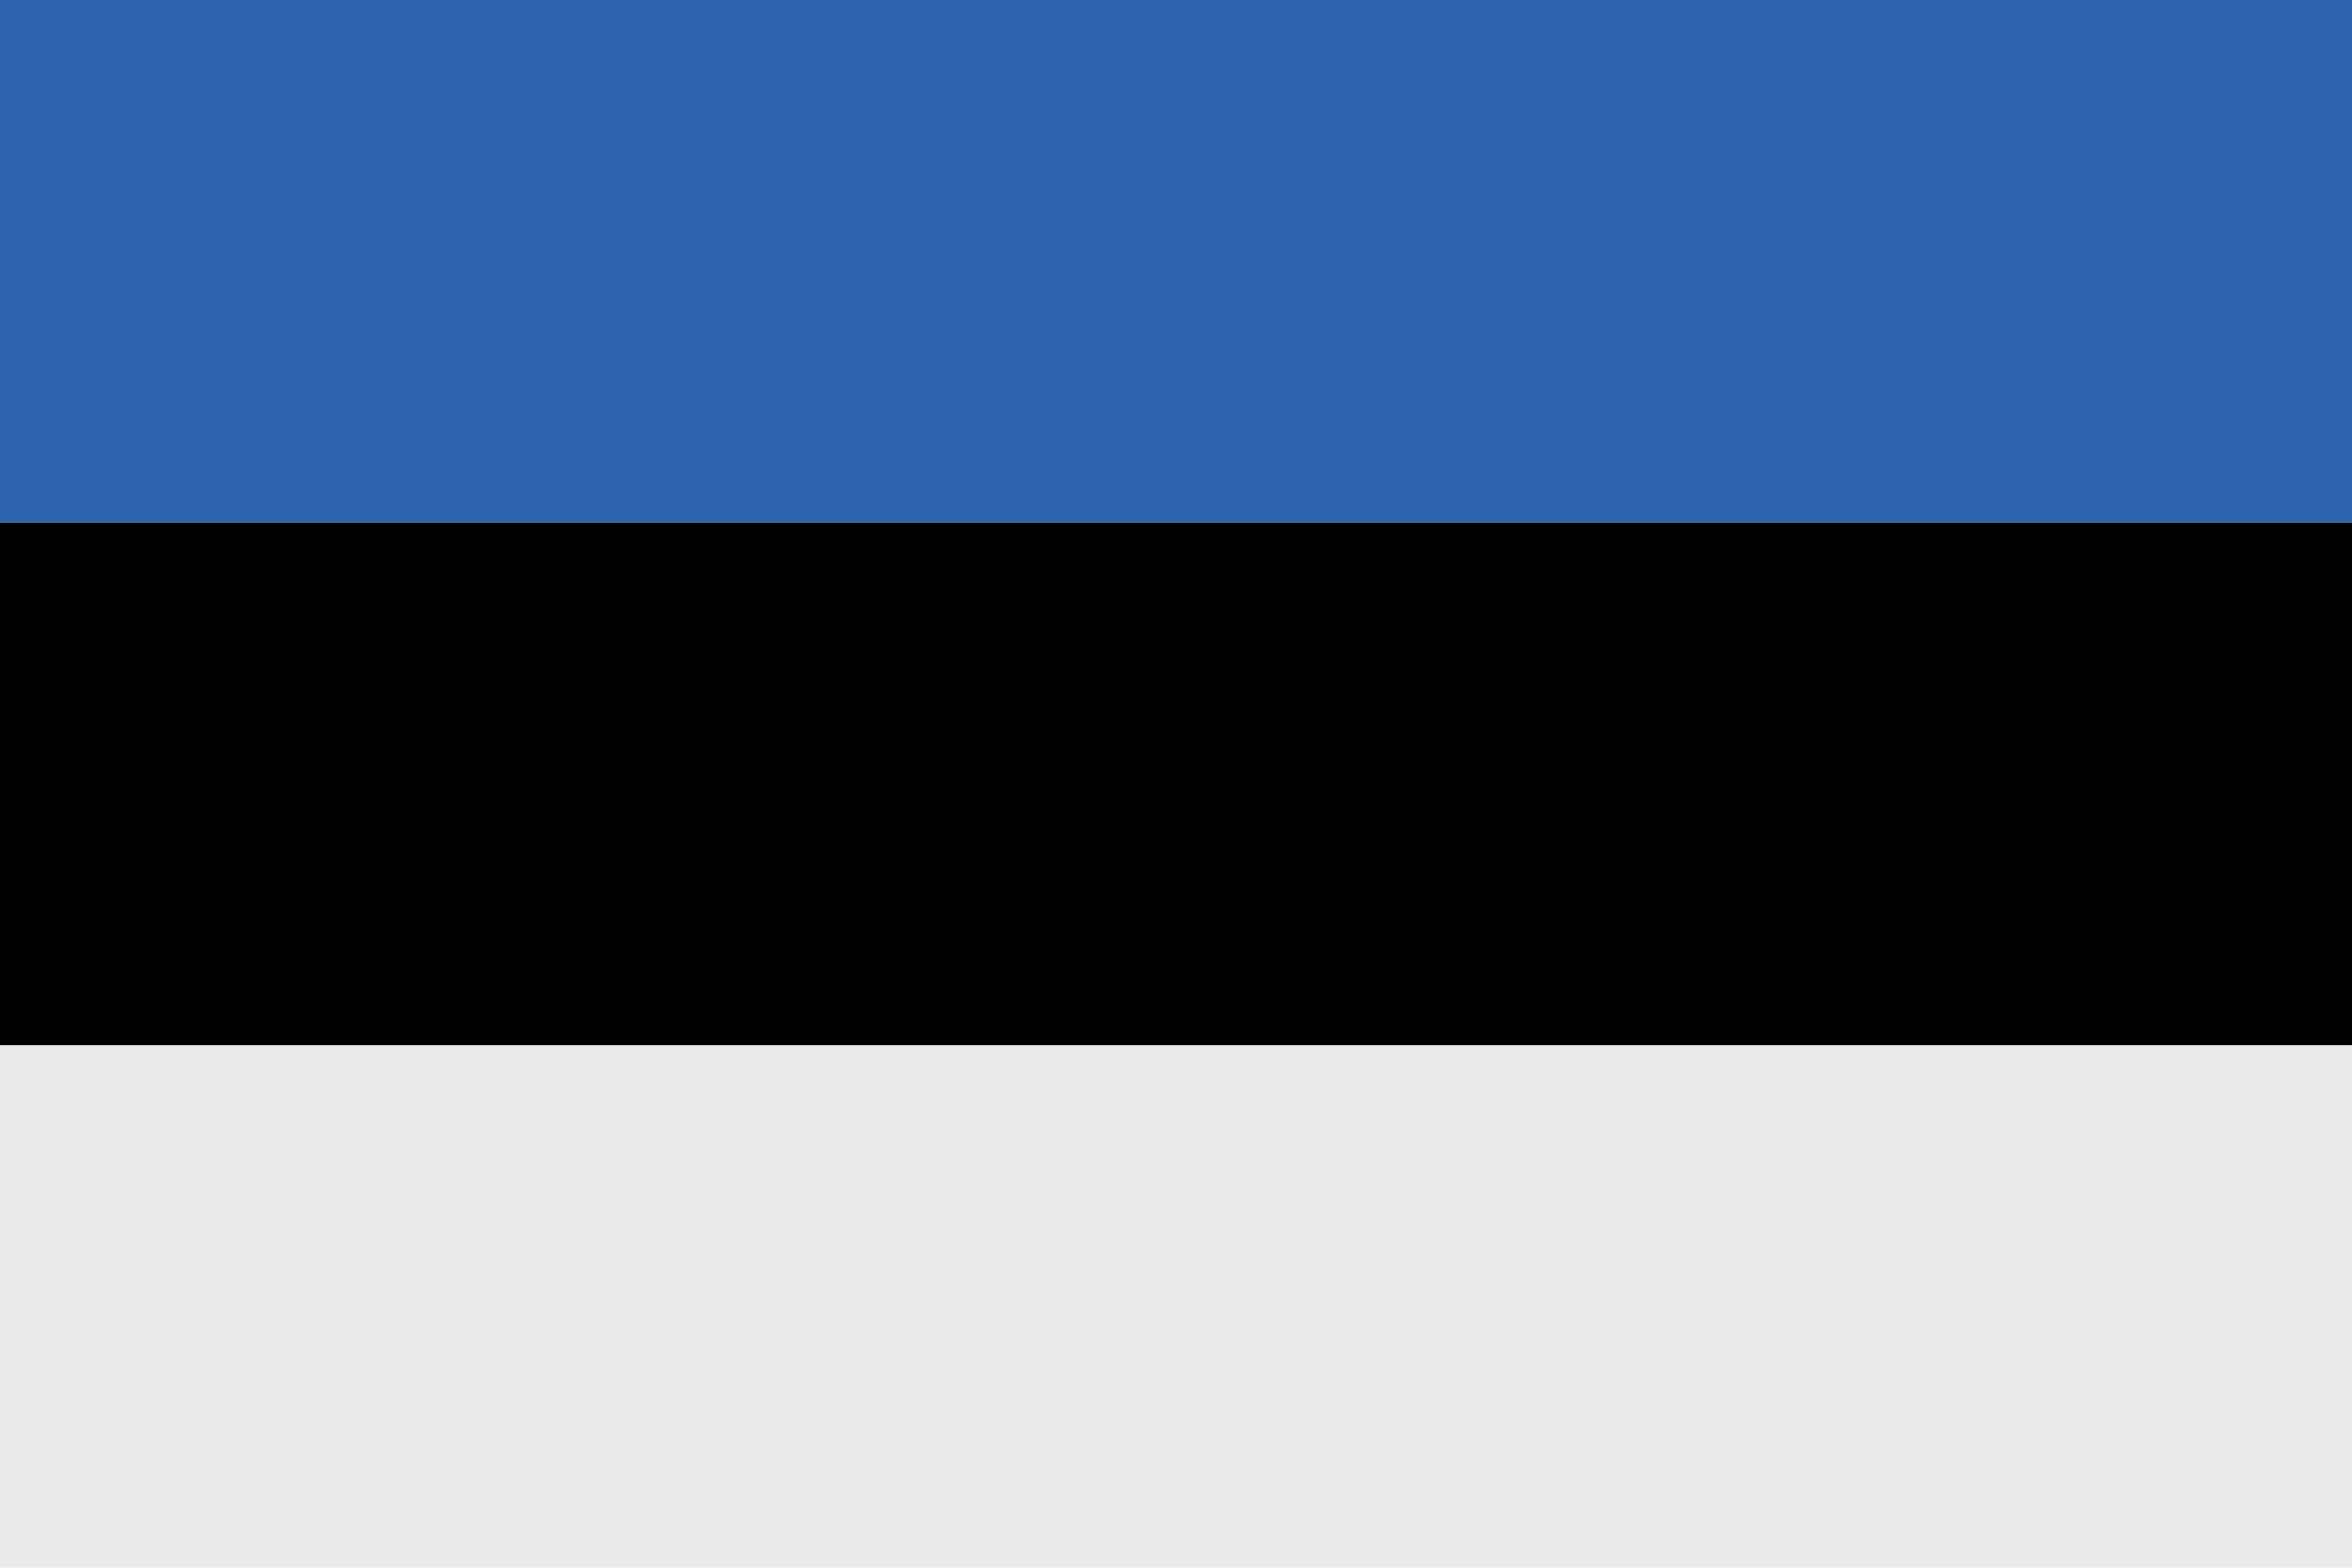
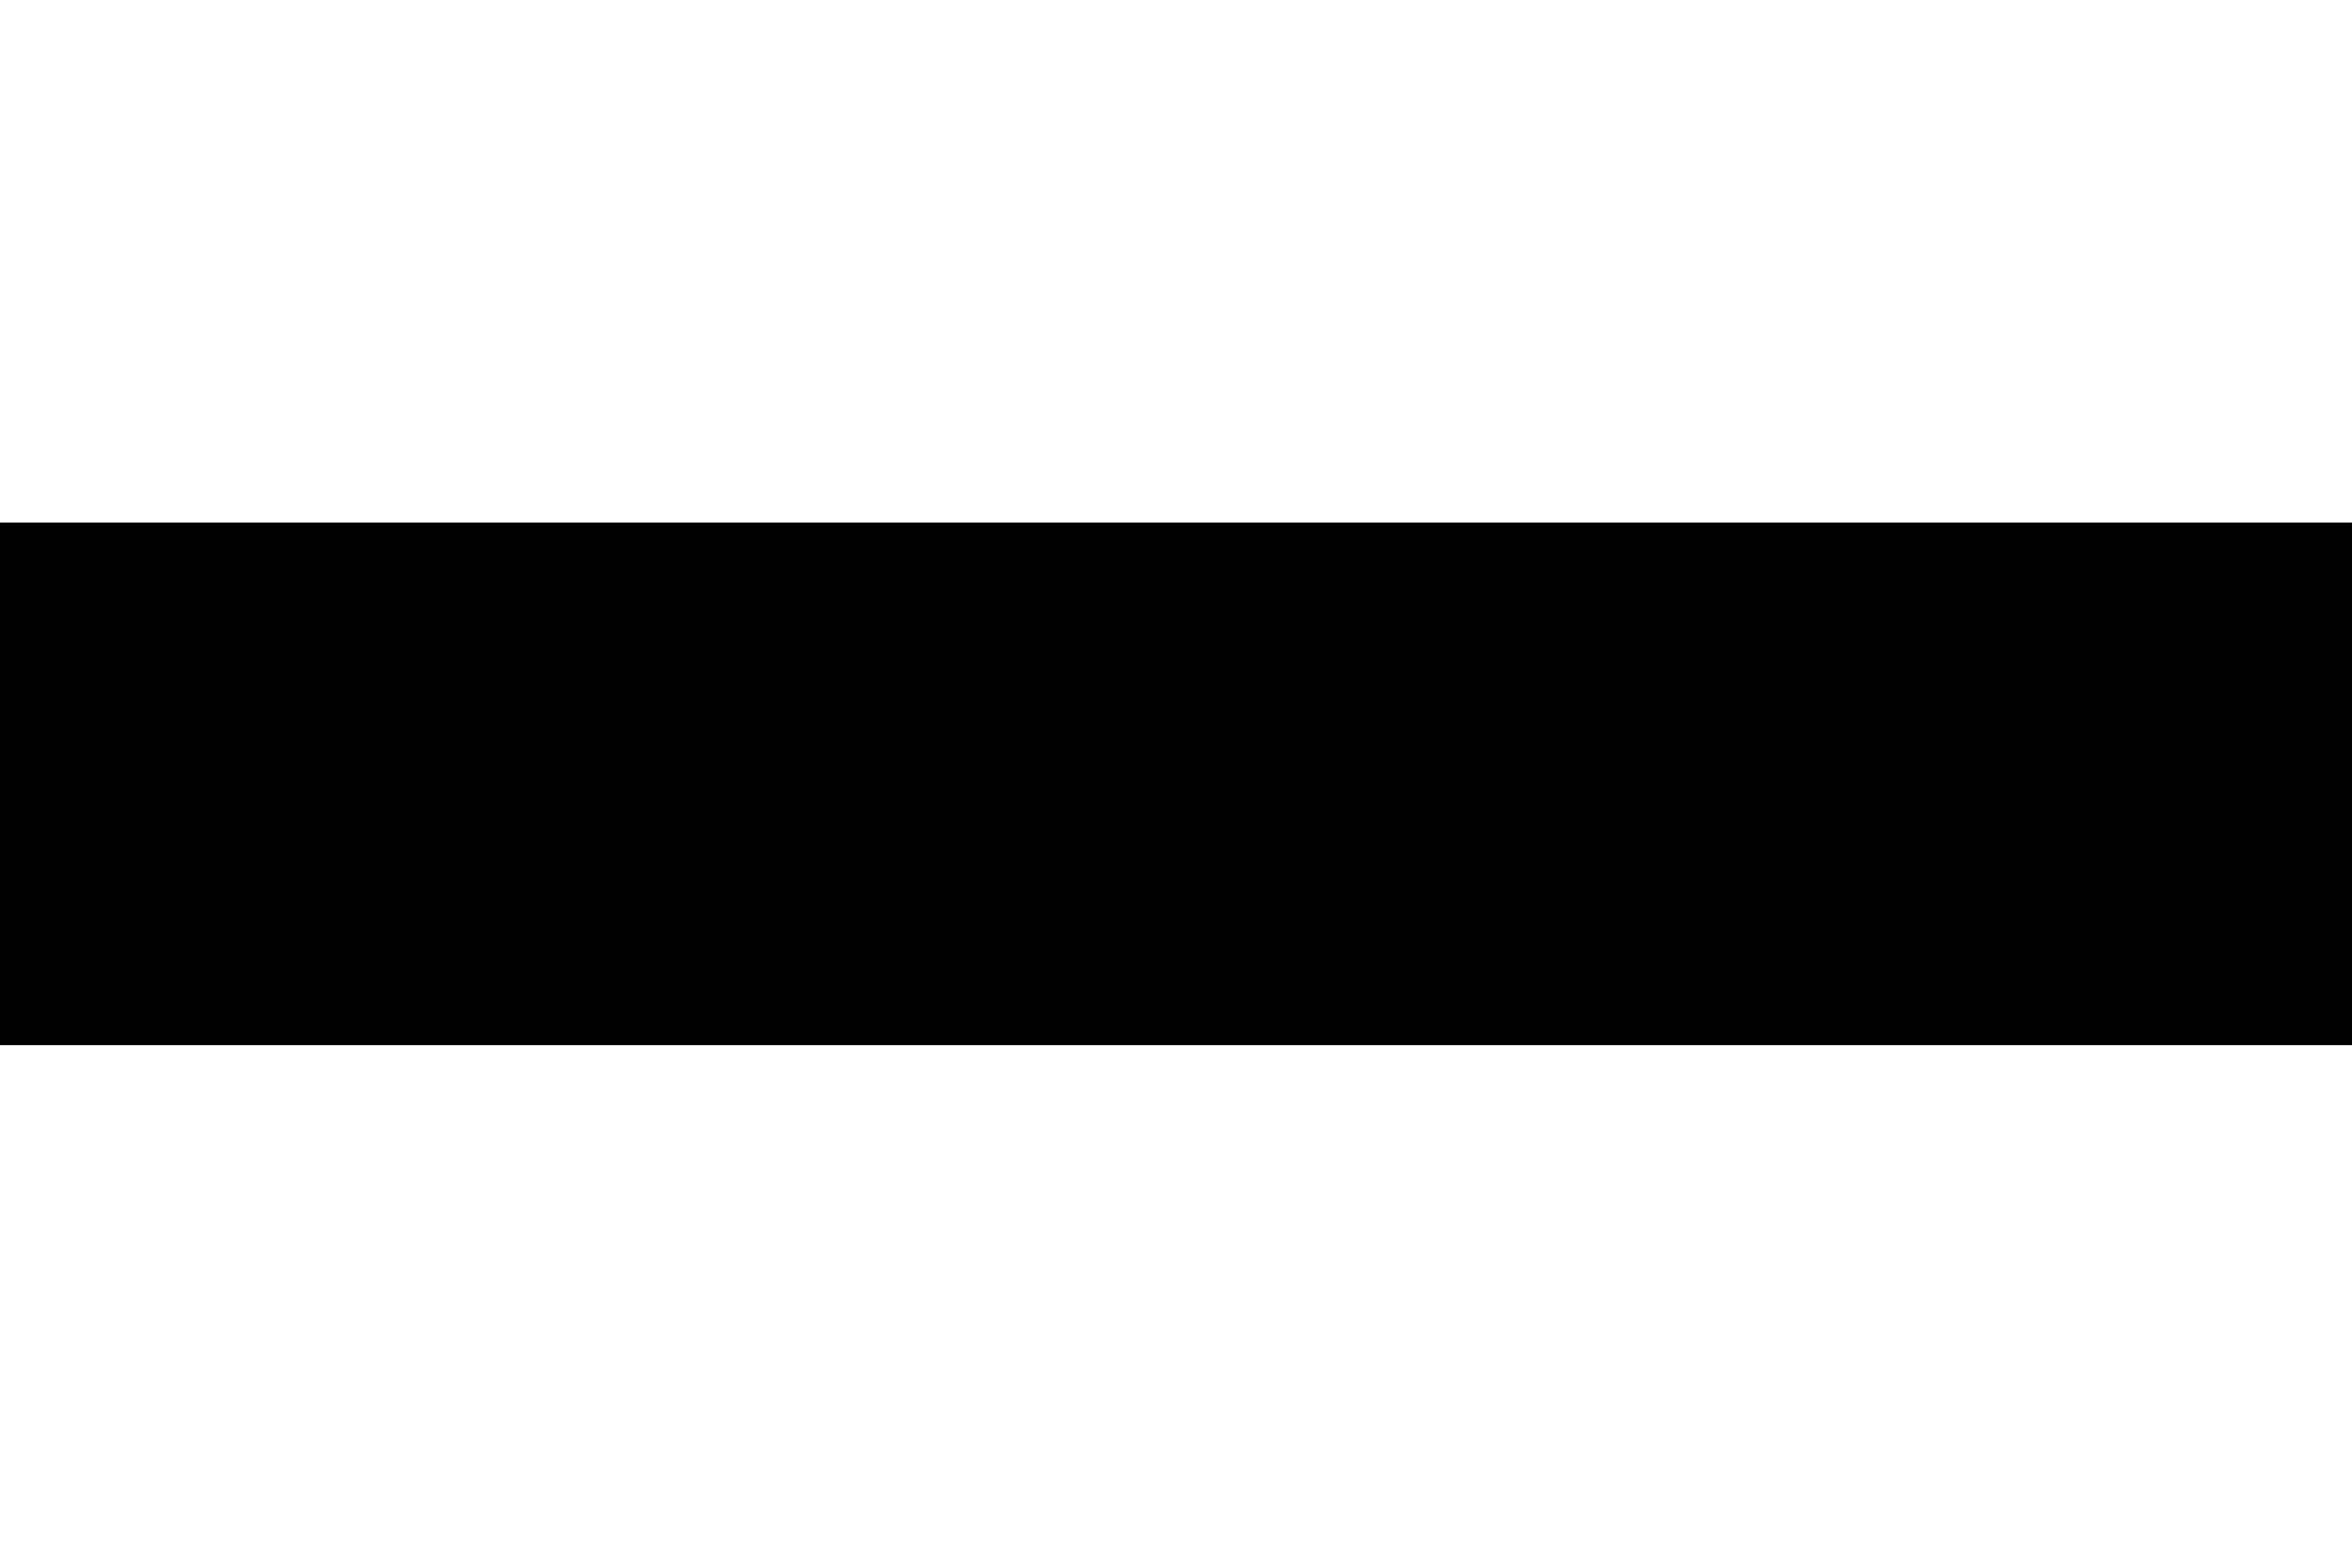
<svg xmlns="http://www.w3.org/2000/svg" version="1.1" id="Layer_1" x="0px" y="0px" width="170.078px" height="113.386px" viewBox="0 0 170.078 113.386" enable-background="new 0 0 170.078 113.386" xml:space="preserve">
-   <rect y="75.592" fill-rule="evenodd" clip-rule="evenodd" fill="#EAEAEA" width="170.078" height="37.794" />
-   <rect fill-rule="evenodd" clip-rule="evenodd" fill="#2D65B0" width="170.078" height="37.795" />
  <rect y="37.796" fill-rule="evenodd" clip-rule="evenodd" fill="#010101" width="170.078" height="37.796" />
</svg>